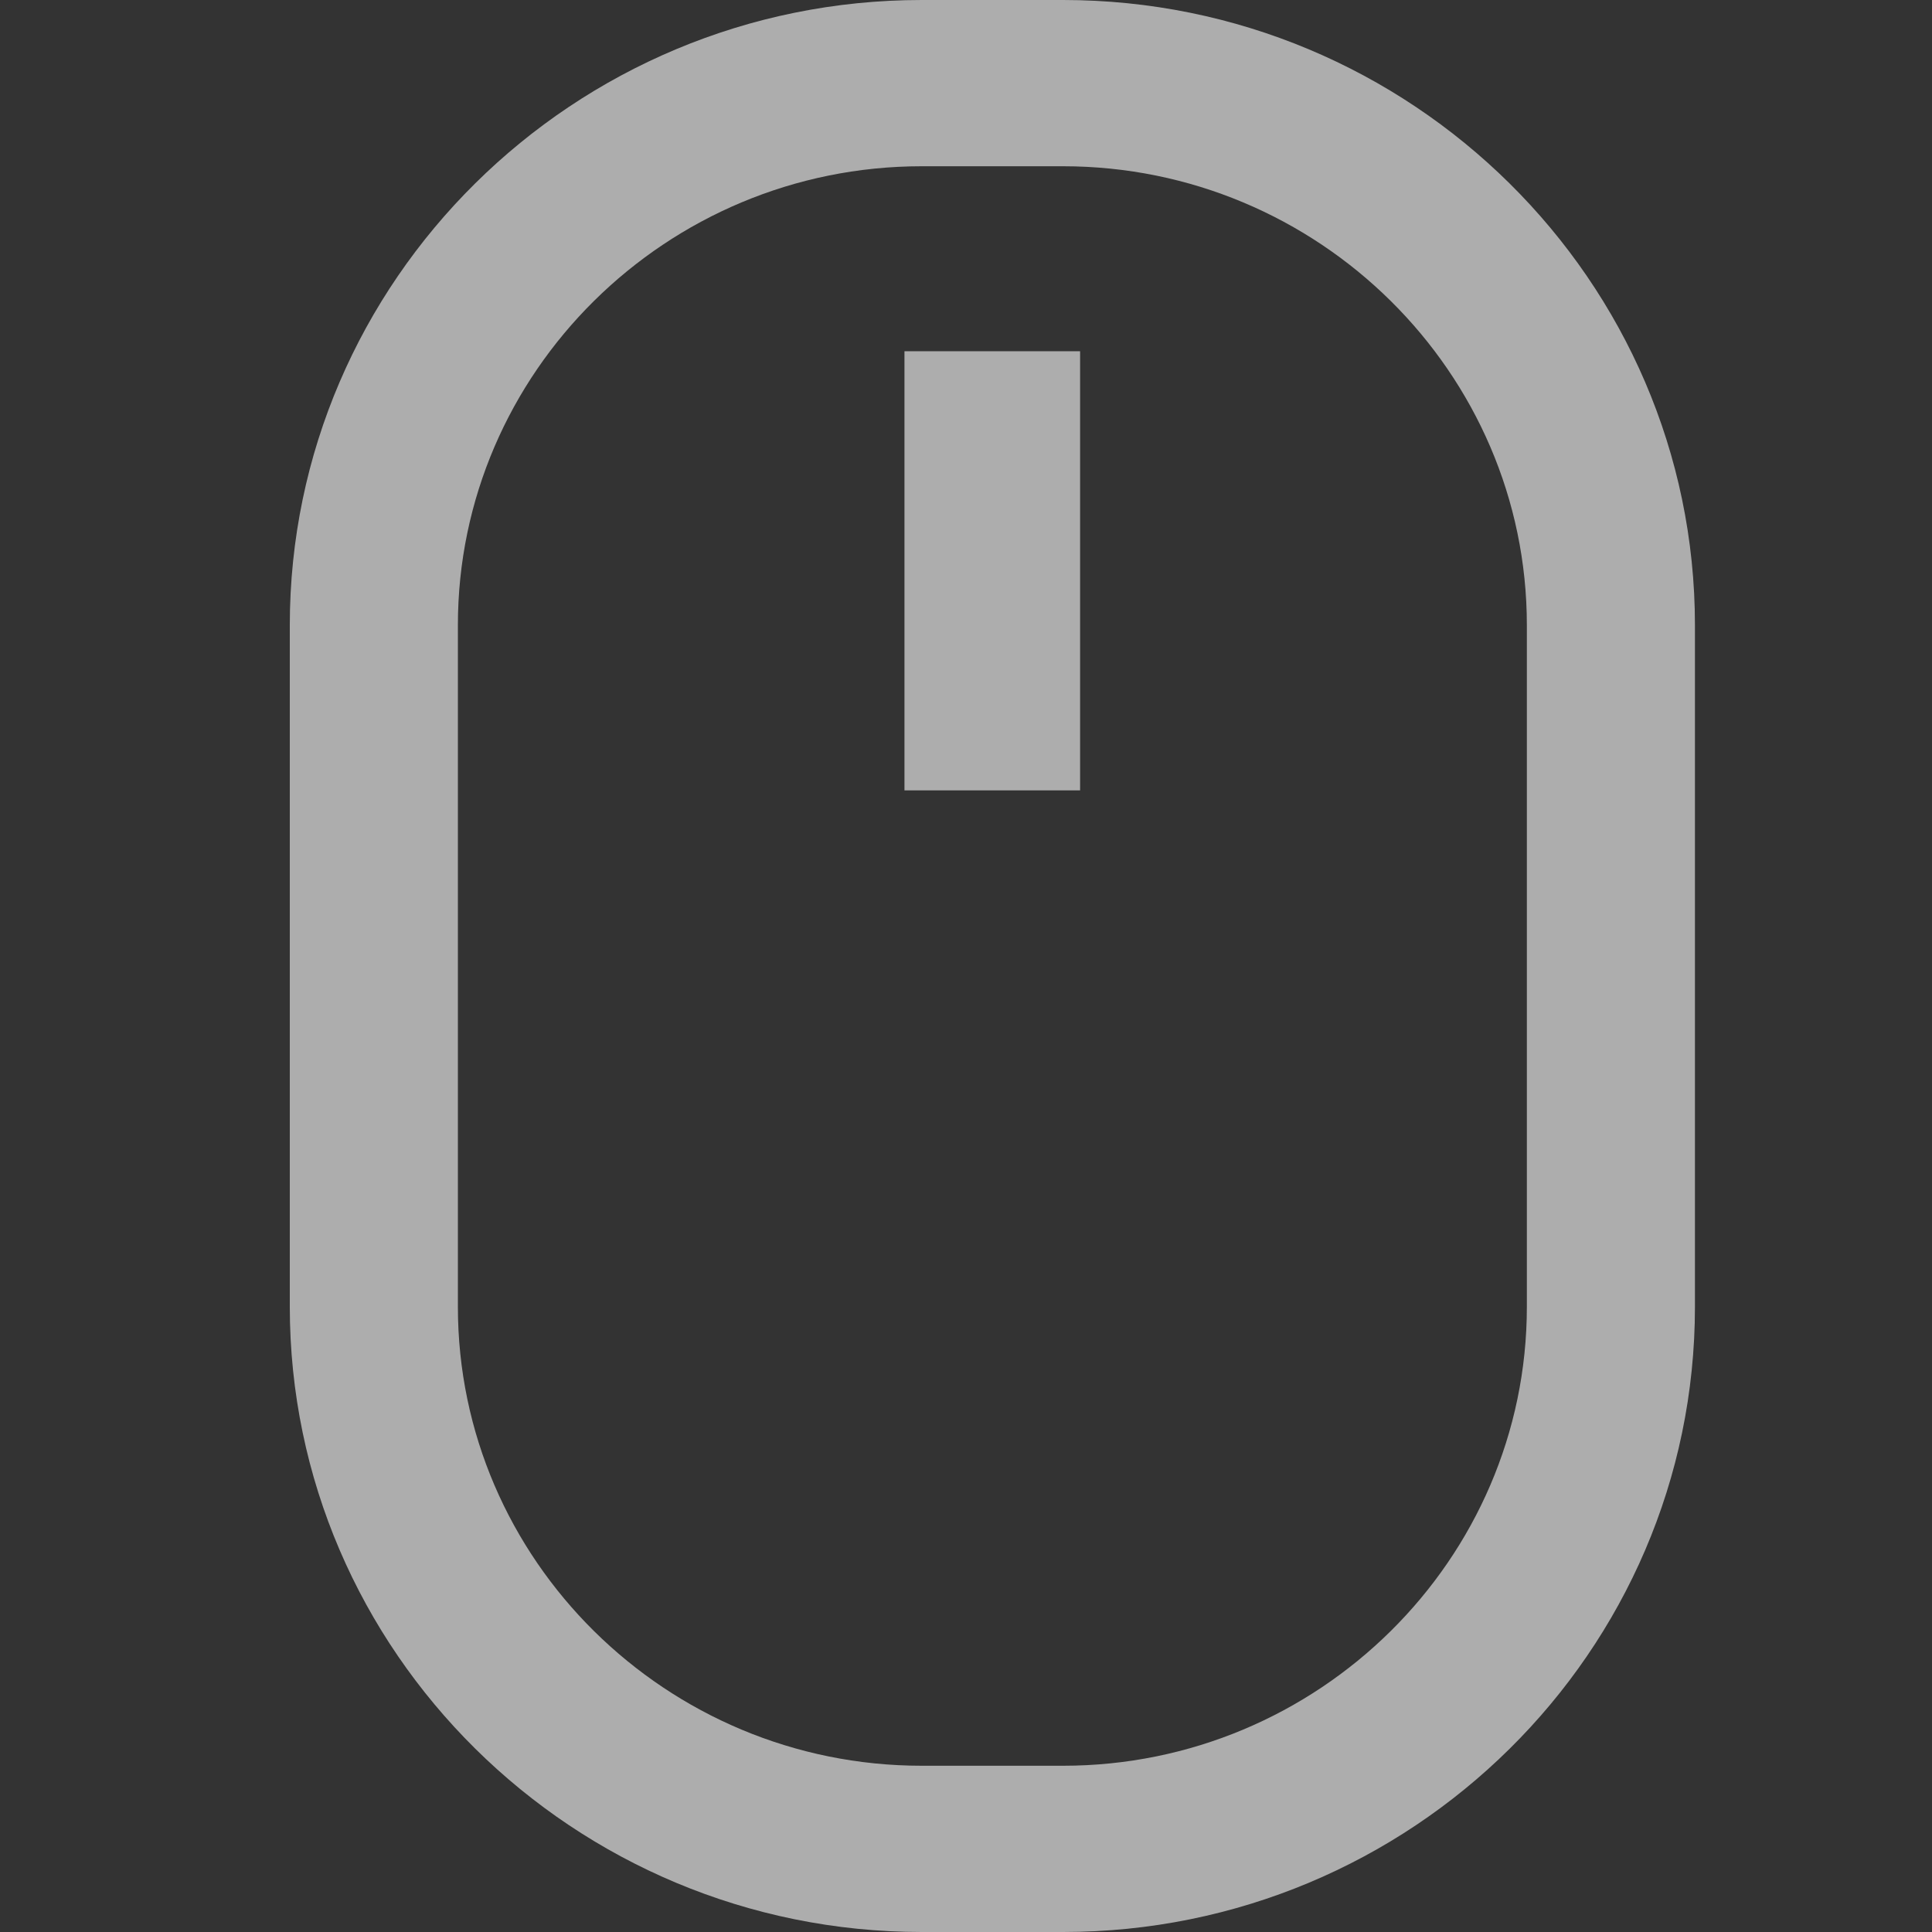
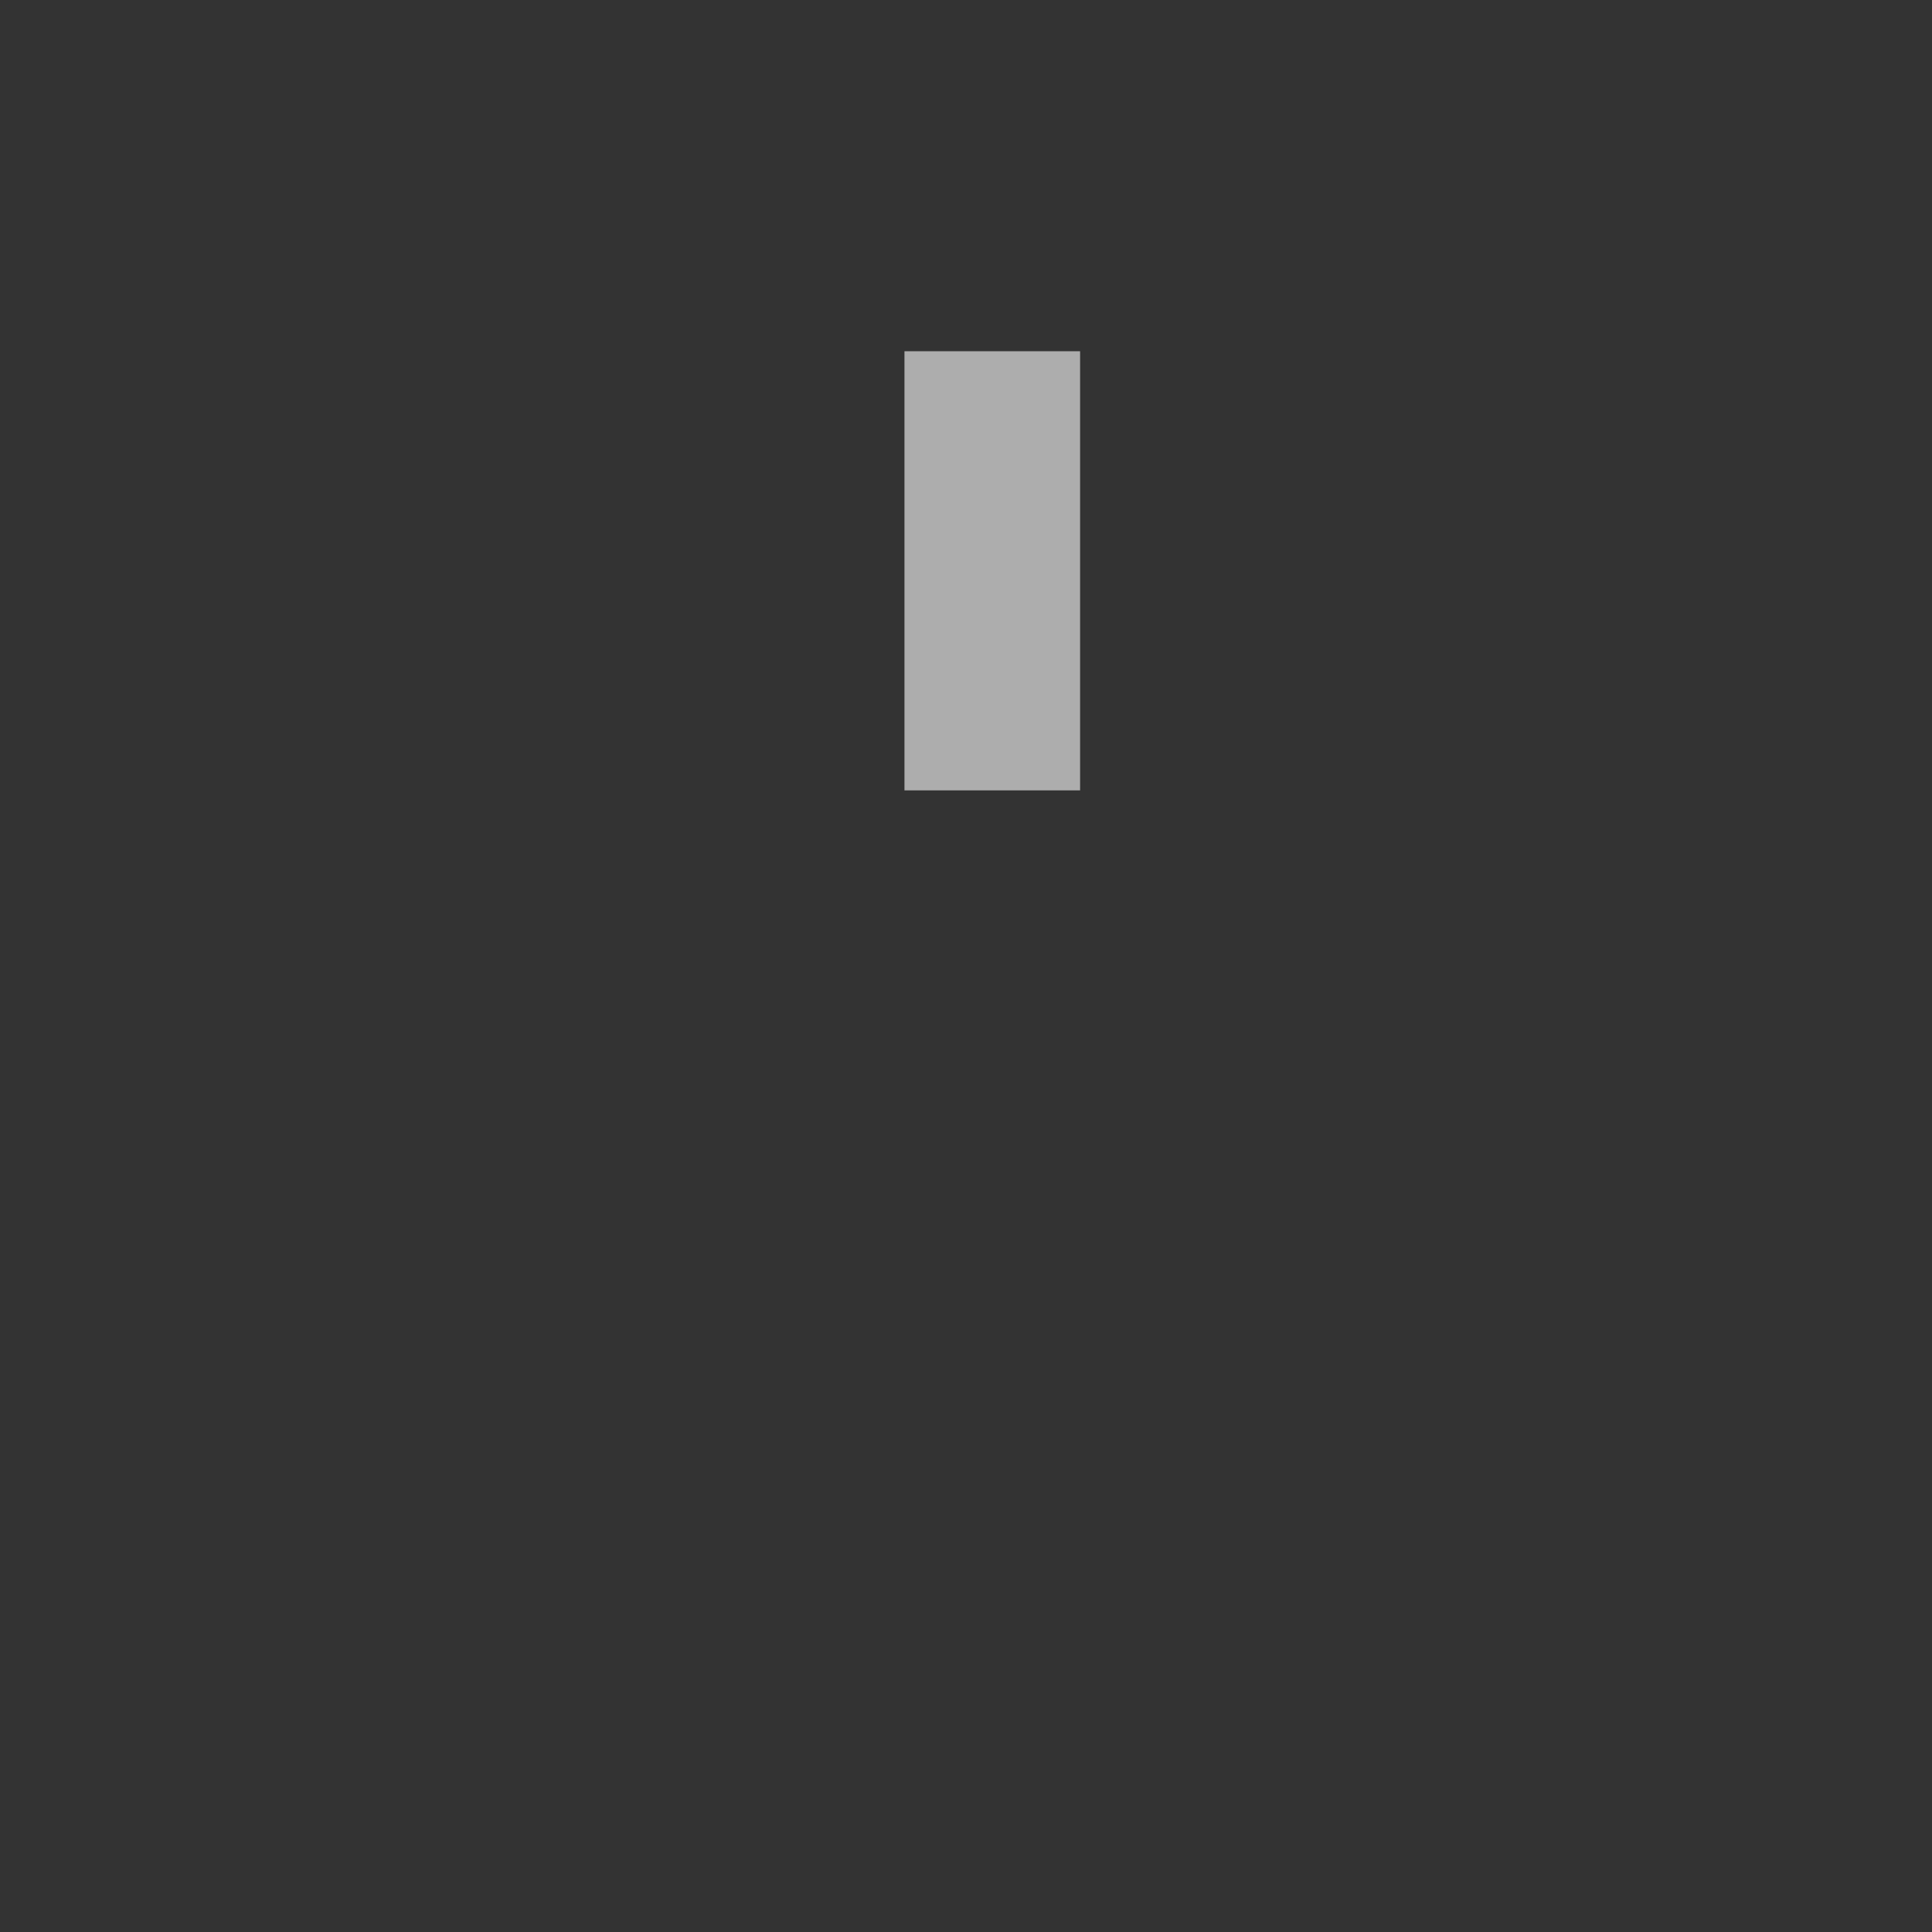
<svg xmlns="http://www.w3.org/2000/svg" width="20" height="20" viewBox="0 0 20 20" fill="none">
  <rect x="0" y="0" width="20" height="20" fill="#333333" stroke="none" />
  <g opacity="0.6">
-     <path d="M11.004 20H9.542C5.937 20 3 17.095 3 13.528V6.472C3 2.905 5.937 2.64459e-10 9.542 0H11.004C14.608 0 17.546 2.905 17.546 6.472V13.528C17.546 17.102 14.608 20 11.004 20ZM9.542 1.721C6.897 1.721 4.74 3.855 4.74 6.472V13.528C4.74 16.145 6.897 18.279 9.542 18.279H11.004C13.648 18.279 15.806 16.145 15.806 13.528V6.472C15.806 3.855 13.648 1.721 11.004 1.721H9.542Z" fill="white" />
    <path d="M9.363 3.636H11.181V8.182H9.363V3.636Z" fill="white" />
  </g>
</svg>